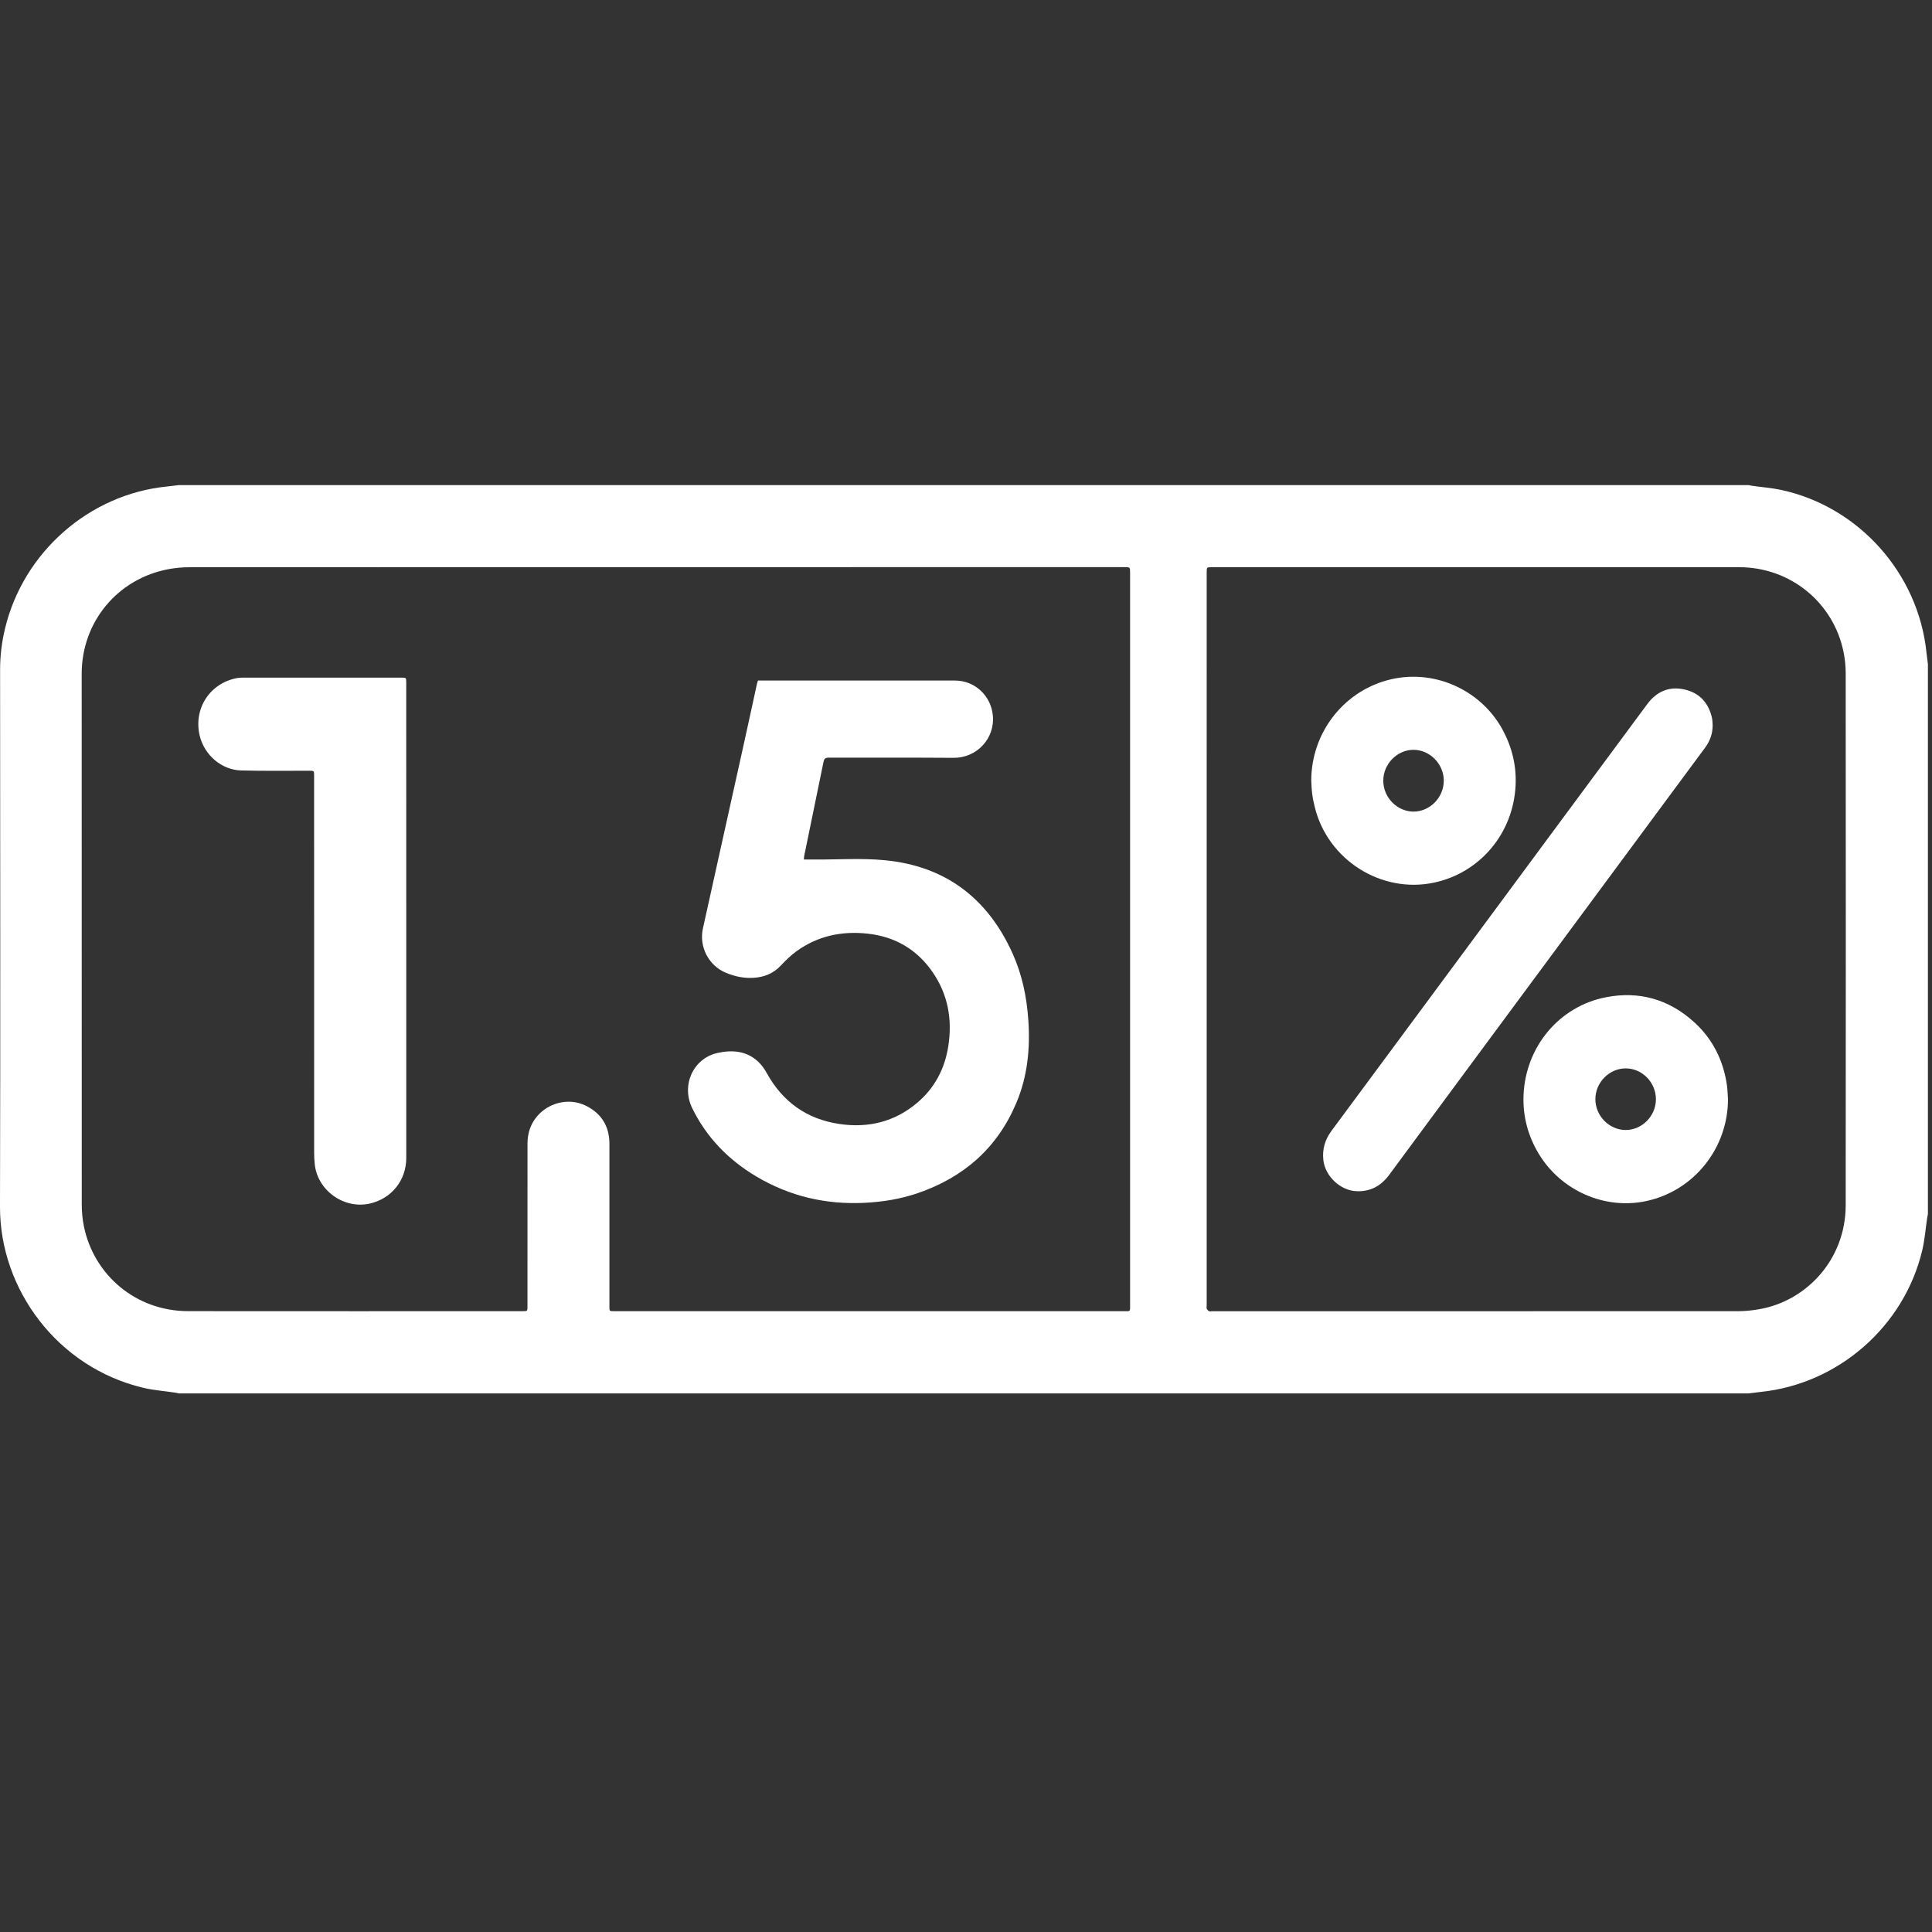
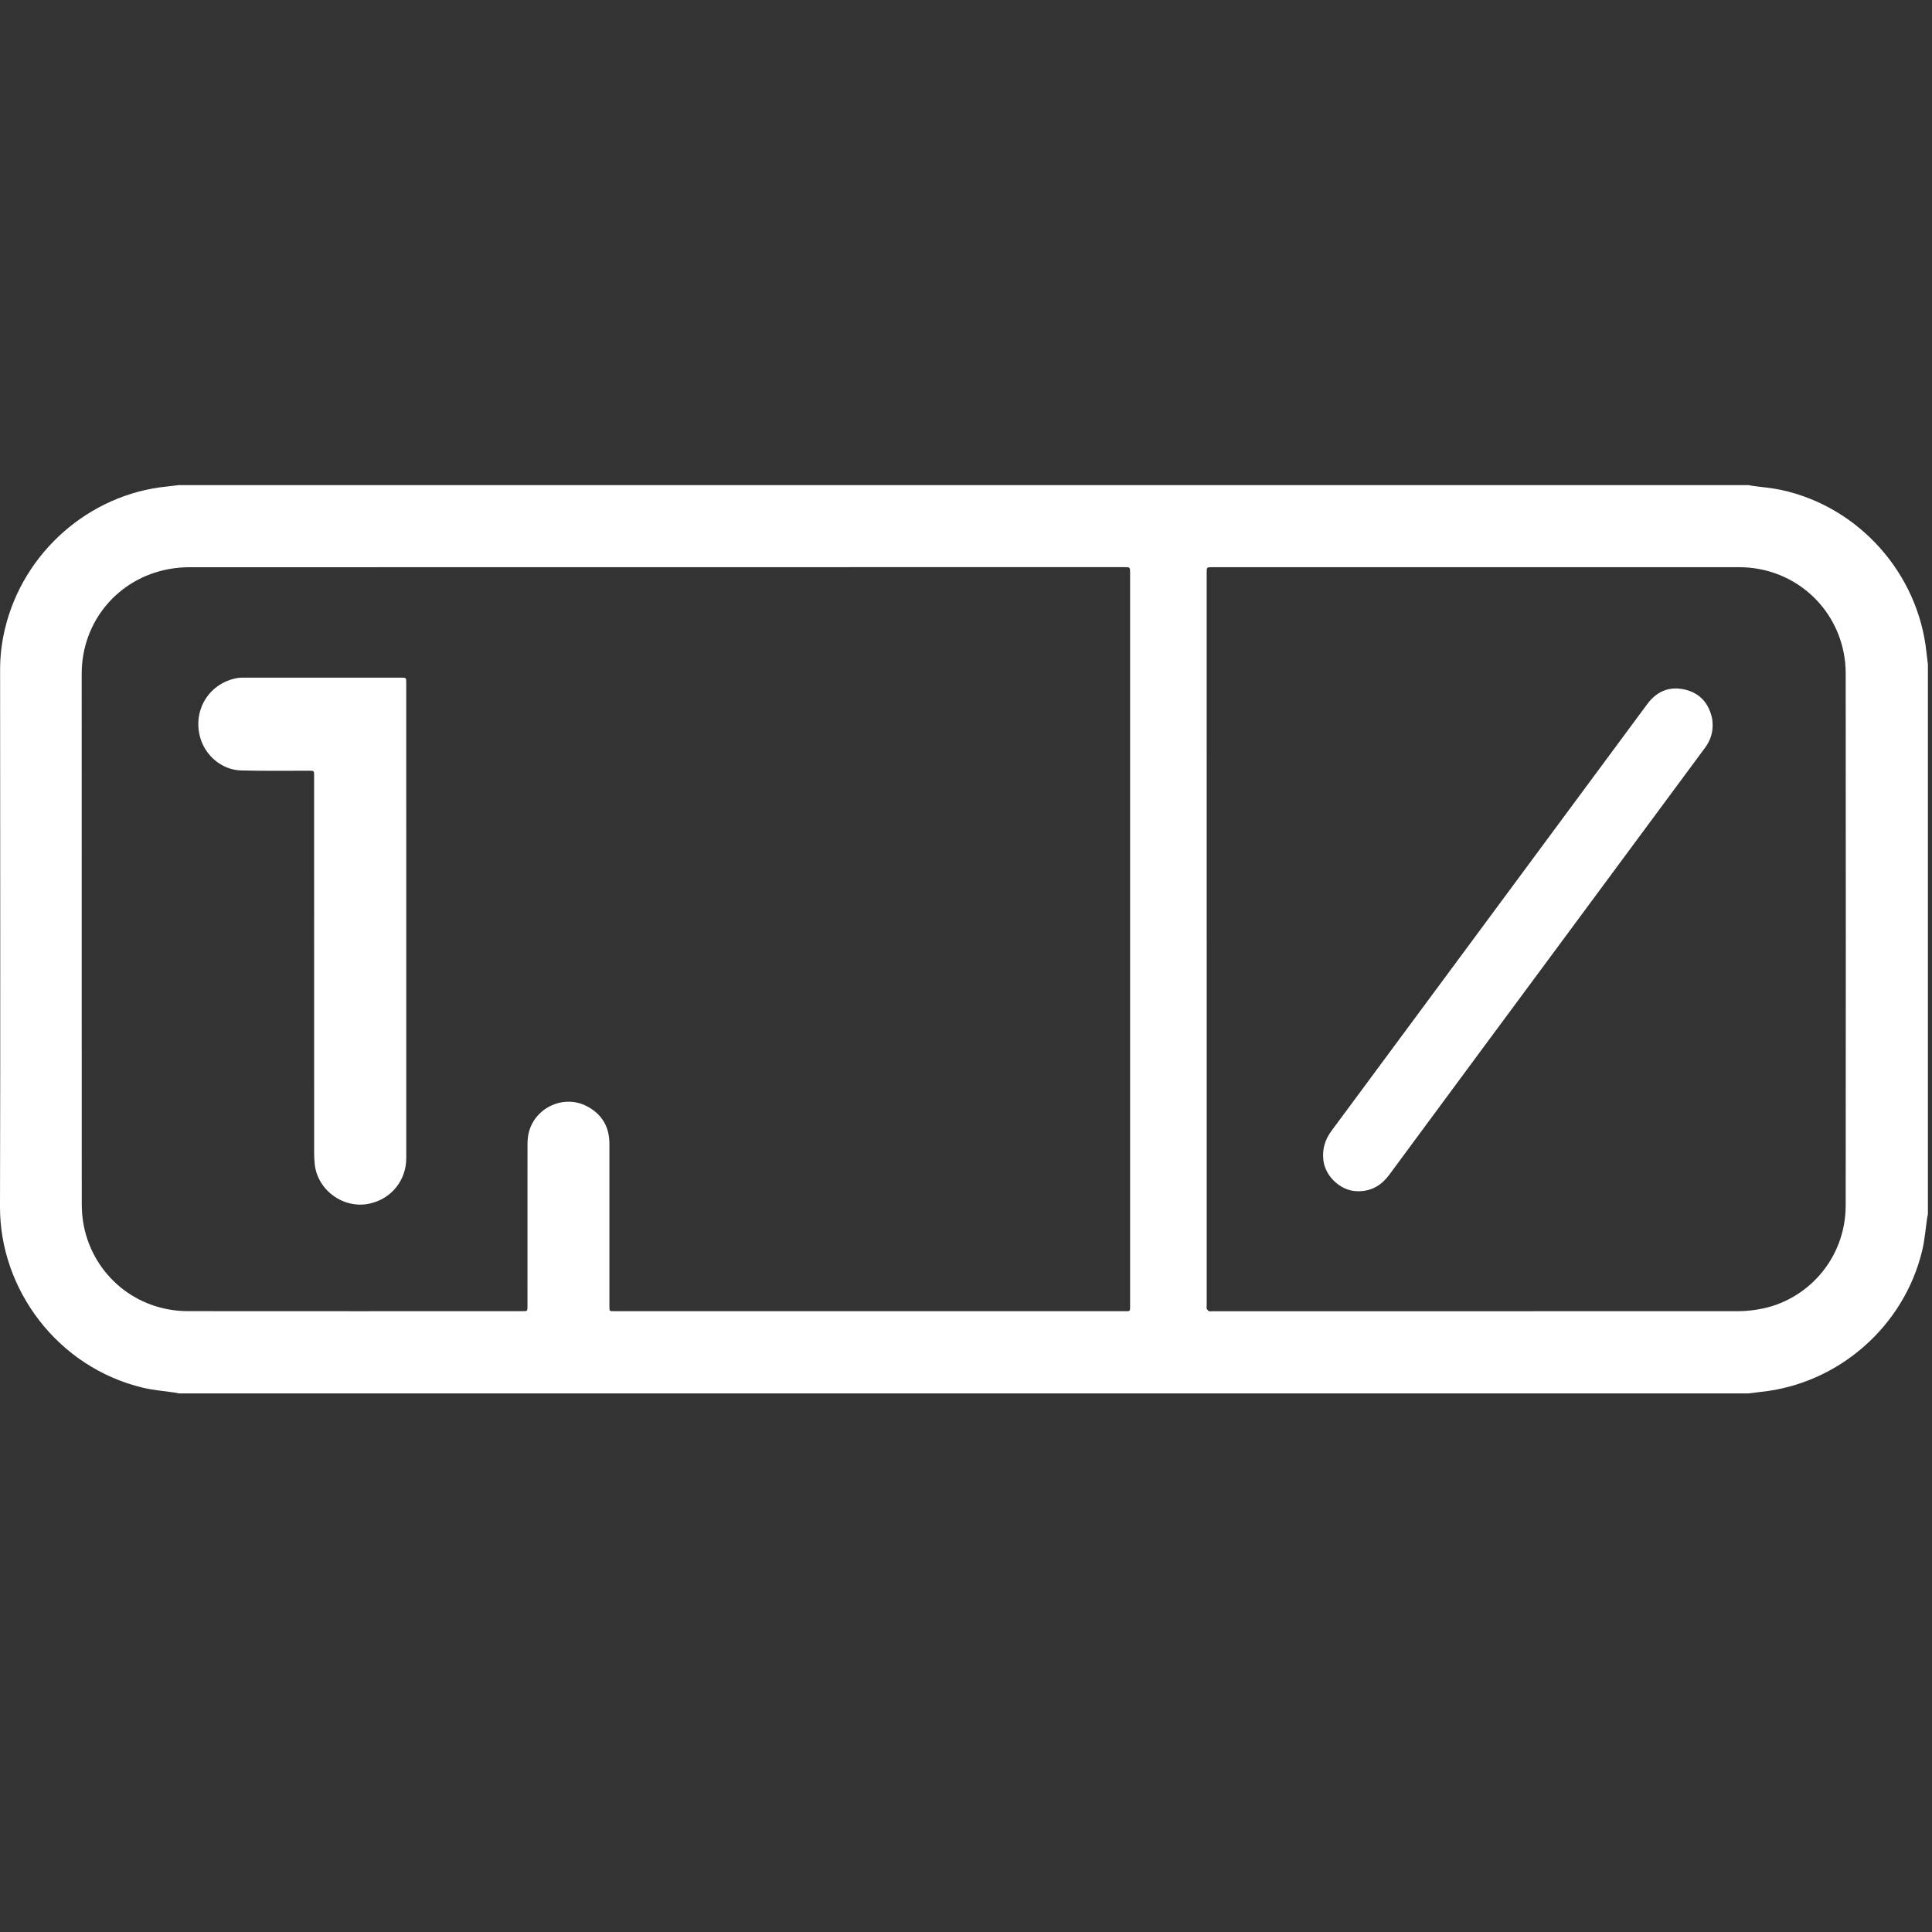
<svg xmlns="http://www.w3.org/2000/svg" version="1.1" id="Layer_1" x="0px" y="0px" width="60px" height="60px" viewBox="0 0 60 60" enable-background="new 0 0 60 60" xml:space="preserve">
  <rect x="0" y="0" width="60" height="60" fill="#333333" stroke="none" />
  <g>
    <path fill-rule="evenodd" clip-rule="evenodd" fill="#FFFFFF" d="M59.873,20.631c0,5.691,0,11.383,0,17.075   c-0.008,0.037-0.017,0.073-0.022,0.109c-0.05,0.337-0.075,0.681-0.153,1.011c-0.561,2.367-2.608,4.155-5.022,4.402   c-0.124,0.013-0.245,0.029-0.369,0.045c-16.25,0-32.501,0-48.753,0c-0.04-0.008-0.08-0.019-0.12-0.024   c-0.331-0.05-0.667-0.074-0.991-0.151C1.789,42.466-0.007,40.043,0,37.477c0.015-5.56,0.005-11.12,0.003-16.679   c0-0.435,0.052-0.861,0.154-1.282c0.572-2.374,2.619-4.167,5.027-4.407c0.123-0.012,0.245-0.03,0.367-0.044   c16.252,0,32.503,0,48.753,0c0.041,0.008,0.081,0.018,0.121,0.023c0.301,0.043,0.604,0.065,0.899,0.129   c2.409,0.523,4.252,2.594,4.504,5.047C59.842,20.386,59.858,20.508,59.873,20.631z M20.332,17.614c-4.819,0-9.638,0-14.457,0.002   c-0.21,0-0.422,0.02-0.628,0.057c-1.592,0.292-2.71,1.637-2.71,3.252c0,5.491-0.001,10.982,0.002,16.472   c0,0.229,0.021,0.465,0.067,0.689c0.307,1.507,1.609,2.631,3.236,2.633c3.462,0.004,6.924,0.001,10.386,0.001   c0.153,0,0.153,0,0.153-0.151c0-1.687,0-3.372,0.001-5.058c0-0.075,0.006-0.152,0.018-0.227c0.128-0.845,1.074-1.326,1.833-0.926   c0.462,0.244,0.693,0.64,0.693,1.165c0,1.686,0,3.371,0,5.058c0,0.138,0,0.138,0.136,0.139c0.014,0,0.027,0,0.042,0   c5.272,0,10.544,0,15.818,0c0.027,0,0.057-0.002,0.083,0.001c0.068,0.004,0.096-0.026,0.091-0.093c-0.002-0.027,0-0.055,0-0.082   c0-7.586,0-15.171,0-22.756c0-0.177,0-0.177-0.182-0.177C30.053,17.614,25.192,17.614,20.332,17.614z M37.475,29.17   c0,3.791,0,7.581,0,11.372c0,0.035-0.01,0.073,0.002,0.103c0.014,0.03,0.042,0.061,0.071,0.074   c0.026,0.012,0.062,0.003,0.092,0.003c5.453,0,10.905,0.001,16.358-0.002c0.205-0.001,0.414-0.023,0.617-0.058   c1.478-0.246,2.704-1.543,2.705-3.233c0.006-5.509,0.003-11.017,0-16.524c-0.001-0.216-0.022-0.437-0.065-0.648   c-0.311-1.547-1.655-2.641-3.239-2.642c-5.46,0-10.919,0-16.378,0c-0.163,0-0.163,0-0.163,0.163   C37.475,21.575,37.475,25.372,37.475,29.17z" />
-     <path fill-rule="evenodd" clip-rule="evenodd" fill="#FFFFFF" d="M23.539,21.135c0.043,0,0.085,0,0.126,0c1.997,0,3.995,0,5.992,0   c0.61,0,1.11,0.461,1.175,1.067c0.079,0.733-0.5,1.338-1.215,1.333c-1.291-0.01-2.583-0.001-3.874-0.006   c-0.108,0-0.148,0.031-0.169,0.136c-0.198,0.974-0.399,1.947-0.599,2.919c-0.007,0.03-0.005,0.061-0.009,0.109   c0.126,0,0.247-0.001,0.367,0c0.712,0.003,1.431-0.046,2.136,0.021c1.887,0.178,3.205,1.179,3.979,2.9   c0.292,0.649,0.436,1.337,0.486,2.045c0.064,0.892-0.02,1.762-0.37,2.591c-0.59,1.402-1.634,2.314-3.062,2.804   c-0.536,0.184-1.089,0.273-1.655,0.301c-1.203,0.059-2.326-0.204-3.362-0.82c-0.864-0.515-1.542-1.21-1.988-2.12   c-0.346-0.707,0.024-1.541,0.78-1.713c0.441-0.099,0.882-0.074,1.244,0.246c0.113,0.101,0.21,0.23,0.284,0.365   c0.496,0.904,1.249,1.445,2.269,1.594c0.892,0.131,1.708-0.067,2.405-0.654c0.548-0.461,0.863-1.063,0.972-1.769   c0.127-0.825-0.01-1.601-0.488-2.293c-0.484-0.703-1.162-1.101-2.012-1.195c-0.801-0.089-1.55,0.066-2.212,0.543   c-0.178,0.129-0.339,0.284-0.489,0.446c-0.232,0.249-0.516,0.361-0.846,0.382c-0.299,0.019-0.58-0.041-0.858-0.155   c-0.537-0.223-0.843-0.805-0.716-1.382c0.418-1.886,0.838-3.771,1.255-5.658c0.144-0.644,0.281-1.288,0.422-1.931   C23.516,21.208,23.528,21.176,23.539,21.135z" />
    <path fill-rule="evenodd" clip-rule="evenodd" fill="#FFFFFF" d="M12.617,28.643c0,2.441,0,4.881,0,7.322   c-0.001,0.695-0.462,1.266-1.142,1.415c-0.802,0.176-1.622-0.417-1.701-1.233c-0.011-0.113-0.018-0.229-0.018-0.342   c-0.001-3.904-0.001-7.81-0.001-11.714c0-0.155,0-0.155-0.158-0.155c-0.703-0.002-1.406,0.01-2.108-0.009   c-0.613-0.016-1.146-0.482-1.288-1.083c-0.197-0.839,0.317-1.631,1.163-1.786c0.084-0.015,0.172-0.013,0.259-0.013   c1.613-0.001,3.226,0,4.839,0c0.153,0,0.154,0,0.154,0.153C12.617,23.679,12.617,26.162,12.617,28.643z" />
    <path fill-rule="evenodd" clip-rule="evenodd" fill="#FFFFFF" d="M53.188,22.526c0,0.259-0.083,0.488-0.235,0.694   c-1.518,2.051-3.034,4.101-4.55,6.151c-1.754,2.37-3.508,4.74-5.258,7.112c-0.257,0.347-0.582,0.528-1.019,0.511   c-0.5-0.021-0.972-0.465-1.028-0.965c-0.038-0.341,0.051-0.638,0.254-0.912c2.365-3.192,4.726-6.387,7.089-9.581   c0.905-1.224,1.811-2.448,2.717-3.671c0.292-0.395,0.686-0.561,1.163-0.451c0.473,0.109,0.752,0.431,0.851,0.905   C53.184,22.387,53.183,22.458,53.188,22.526z" />
-     <path fill-rule="evenodd" clip-rule="evenodd" fill="#FFFFFF" d="M53.664,34.137c0,1.508-1.045,2.844-2.541,3.164   c-1.283,0.274-2.637-0.318-3.332-1.462c-0.34-0.563-0.502-1.175-0.476-1.829c0.063-1.506,1.109-2.757,2.555-3.039   c1.036-0.202,1.962,0.062,2.746,0.775c0.579,0.528,0.907,1.193,1.017,1.967C53.652,33.854,53.653,33.995,53.664,34.137z    M51.426,34.139c0-0.525-0.429-0.962-0.942-0.959c-0.509,0.002-0.937,0.437-0.938,0.953c-0.002,0.521,0.43,0.961,0.943,0.96   C50.998,35.092,51.425,34.657,51.426,34.139z" />
-     <path fill-rule="evenodd" clip-rule="evenodd" fill="#FFFFFF" d="M40.722,24.237c0.005-1.455,0.967-2.728,2.356-3.11   c1.4-0.386,2.909,0.268,3.598,1.556c0.284,0.534,0.421,1.104,0.392,1.706c-0.07,1.5-1.115,2.723-2.539,3.023   c-1.637,0.344-3.295-0.708-3.697-2.345c-0.033-0.133-0.063-0.27-0.079-0.406C40.733,24.521,40.73,24.379,40.722,24.237z    M42.959,24.249c0.001,0.517,0.431,0.955,0.938,0.956c0.512,0,0.942-0.44,0.941-0.963c0-0.515-0.432-0.954-0.938-0.956   C43.389,23.285,42.957,23.727,42.959,24.249z" />
  </g>
</svg>